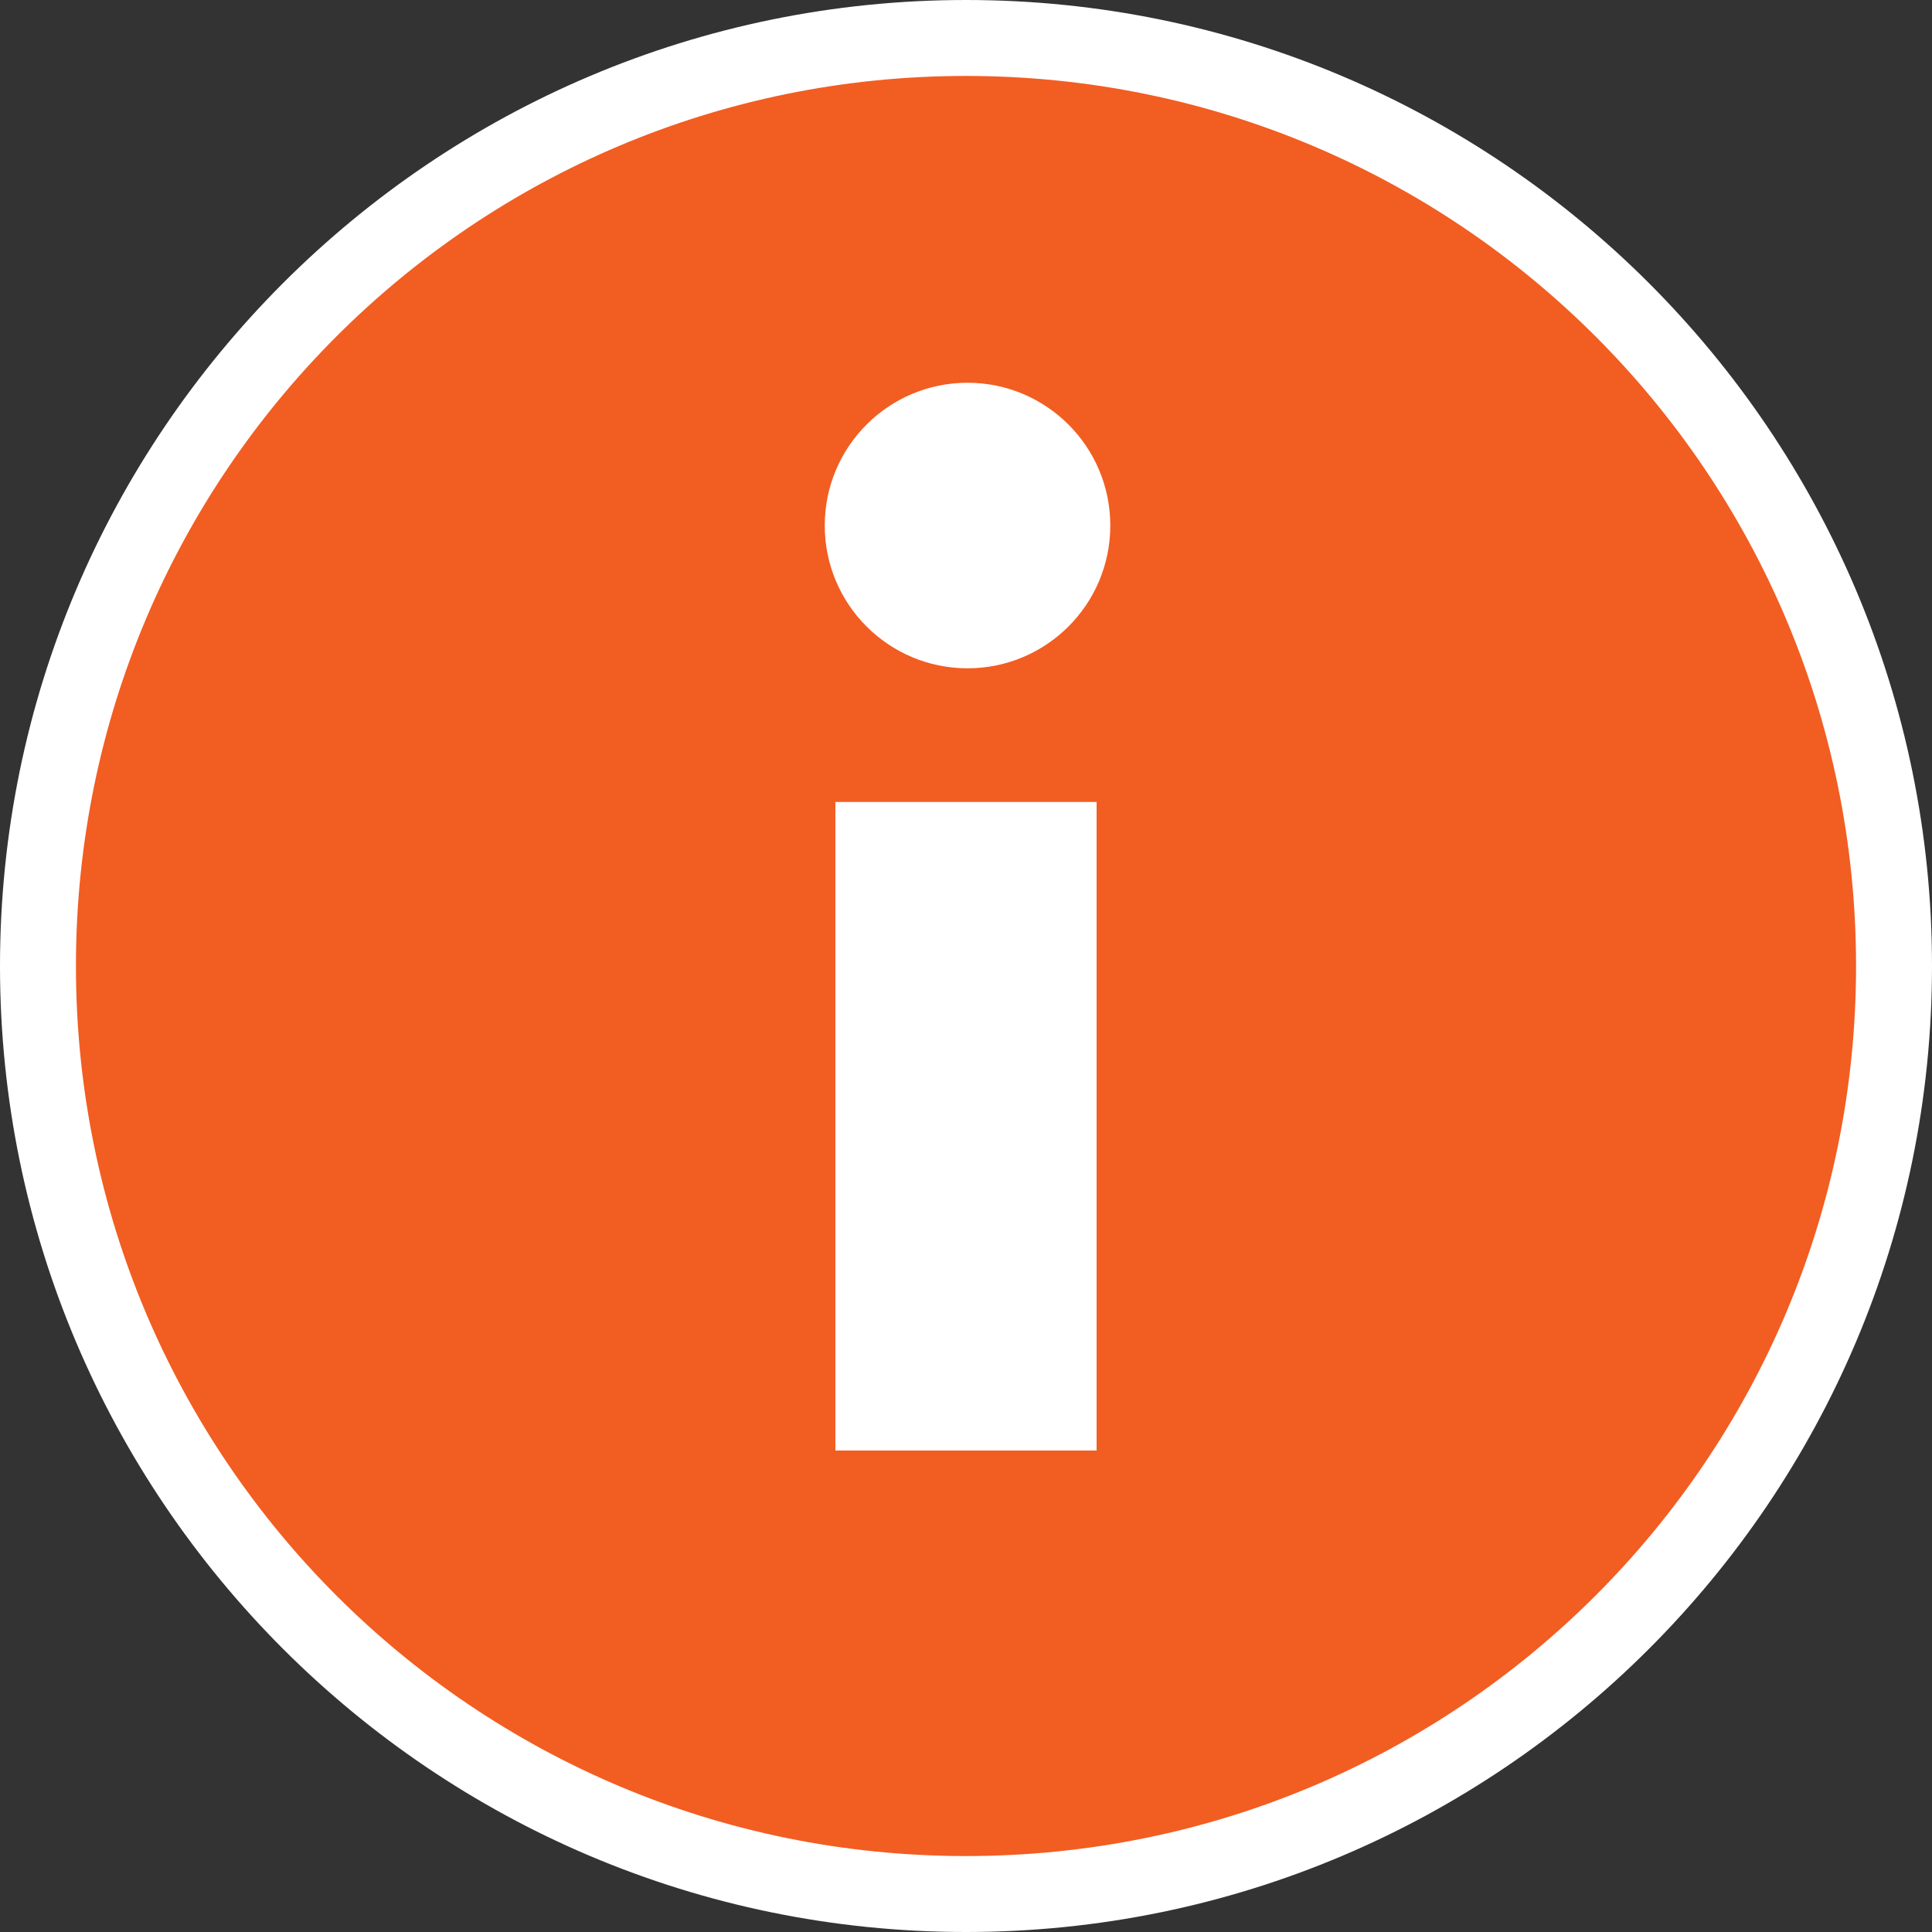
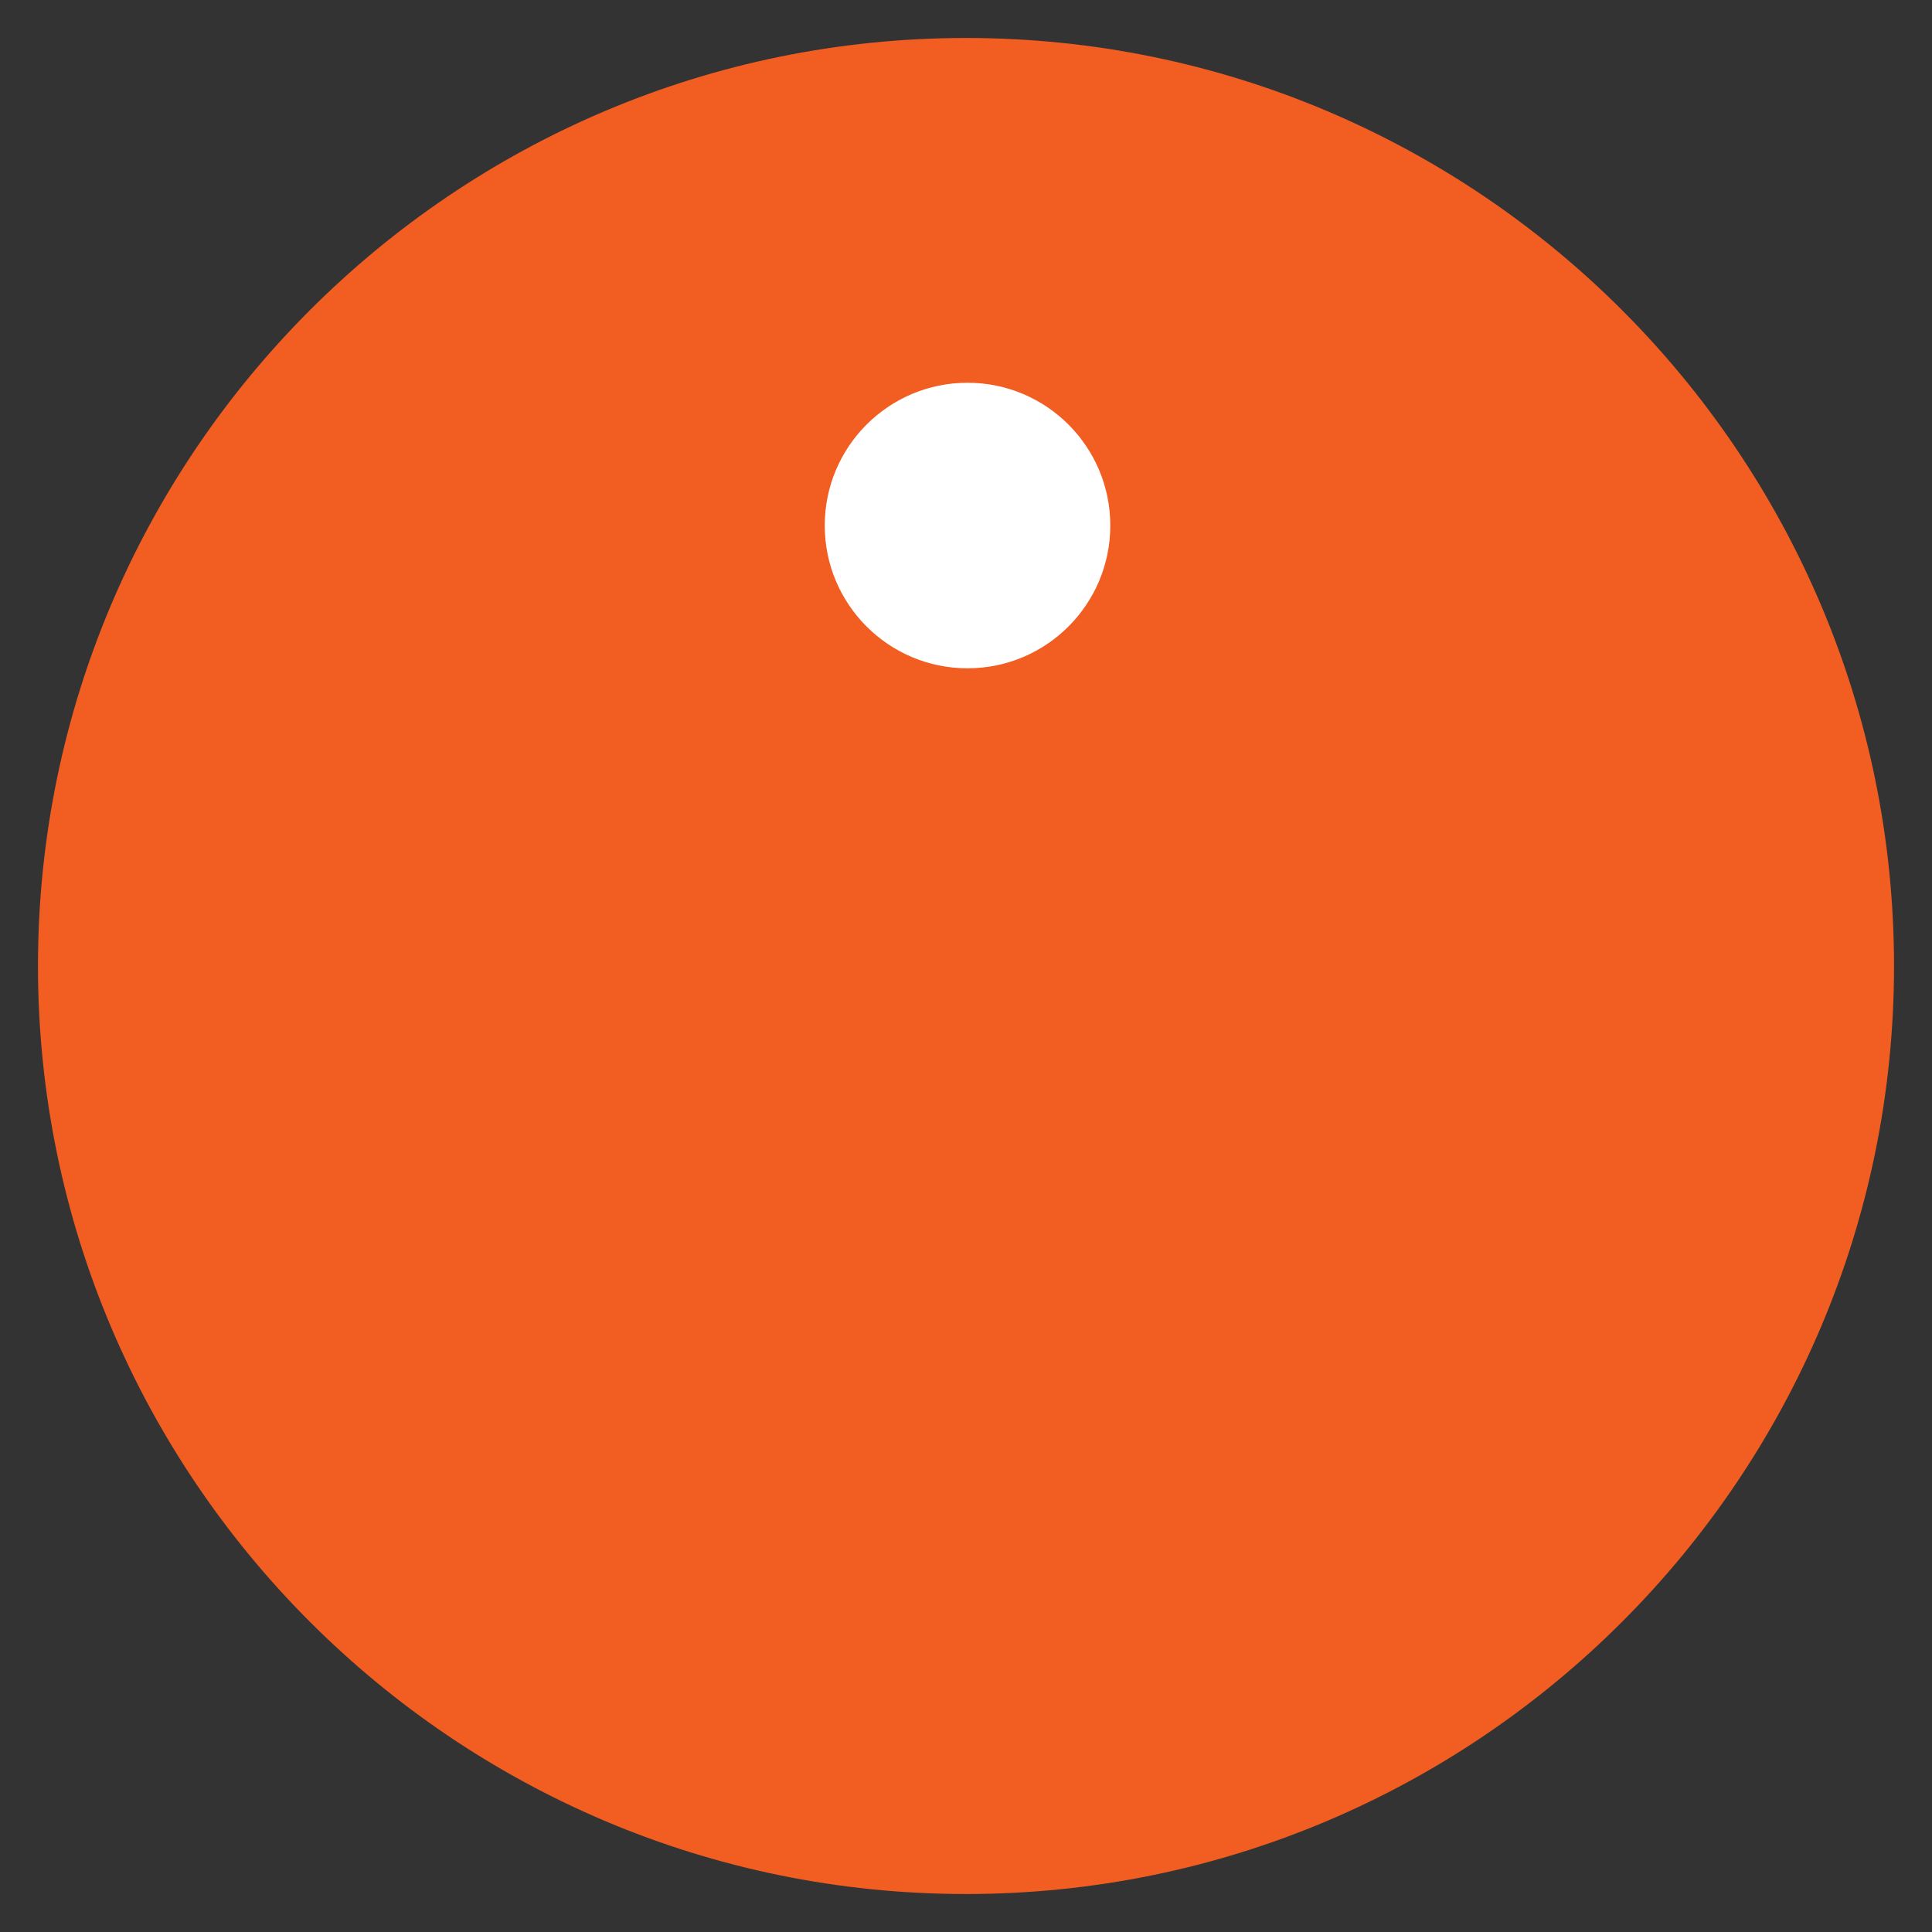
<svg xmlns="http://www.w3.org/2000/svg" id="a" width="12.72" height="12.72" viewBox="0 0 12.72 12.72">
  <rect x="0" y="0" width="12.72" height="12.72" fill="#333333" stroke="none" />
  <path d="m6.36,12.47C2.99,12.47.25,9.73.25,6.36S2.99.25,6.36.25s6.11,2.74,6.11,6.11-2.74,6.11-6.11,6.11Z" fill="#f25d22" stroke-width="0" />
-   <path d="m6.36.5c3.24,0,5.86,2.62,5.86,5.86s-2.62,5.86-5.86,5.86S.5,9.6.5,6.36,3.12.5,6.36.5m0-.5C2.85,0,0,2.85,0,6.36s2.85,6.36,6.36,6.36,6.36-2.85,6.36-6.36S9.87,0,6.36,0h0Z" fill="#fff" stroke-width="0" />
-   <path d="m7.22,9.55h-1.72v-4.27h1.72v4.27Z" fill="#fff" stroke-width="0" />
  <circle cx="6.37" cy="3.46" r=".94" fill="#fff" stroke-width="0" />
</svg>